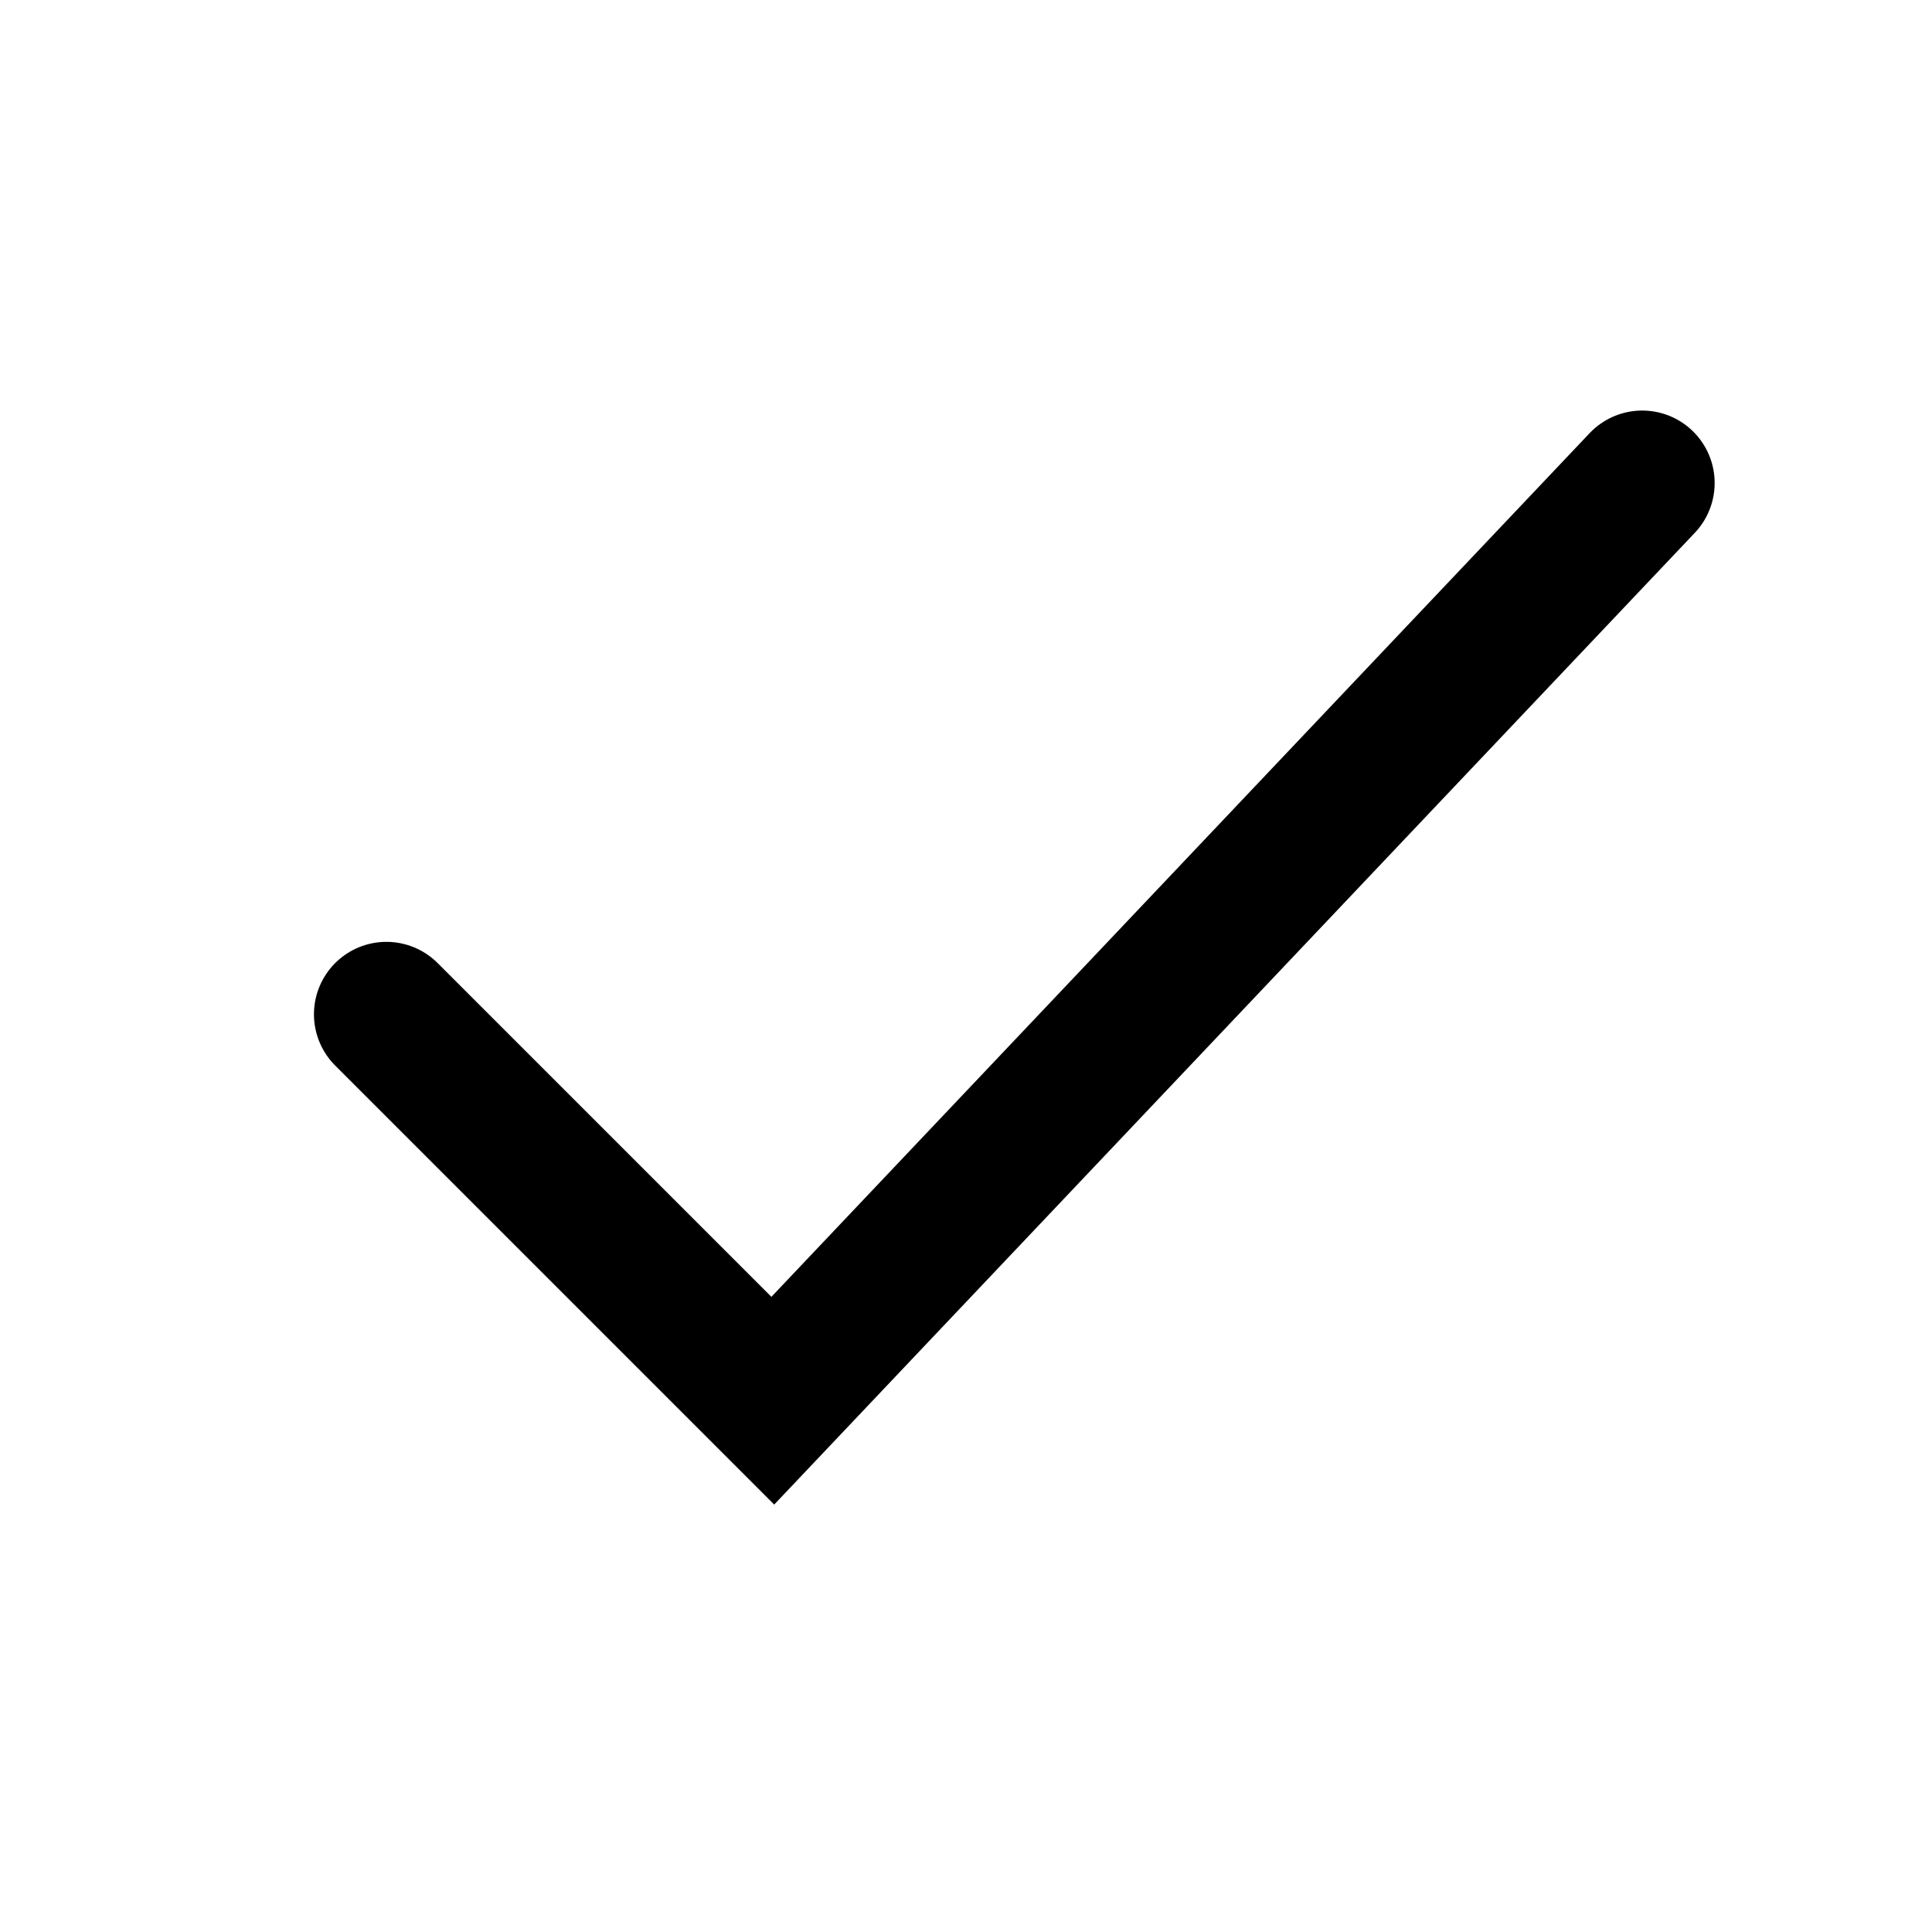
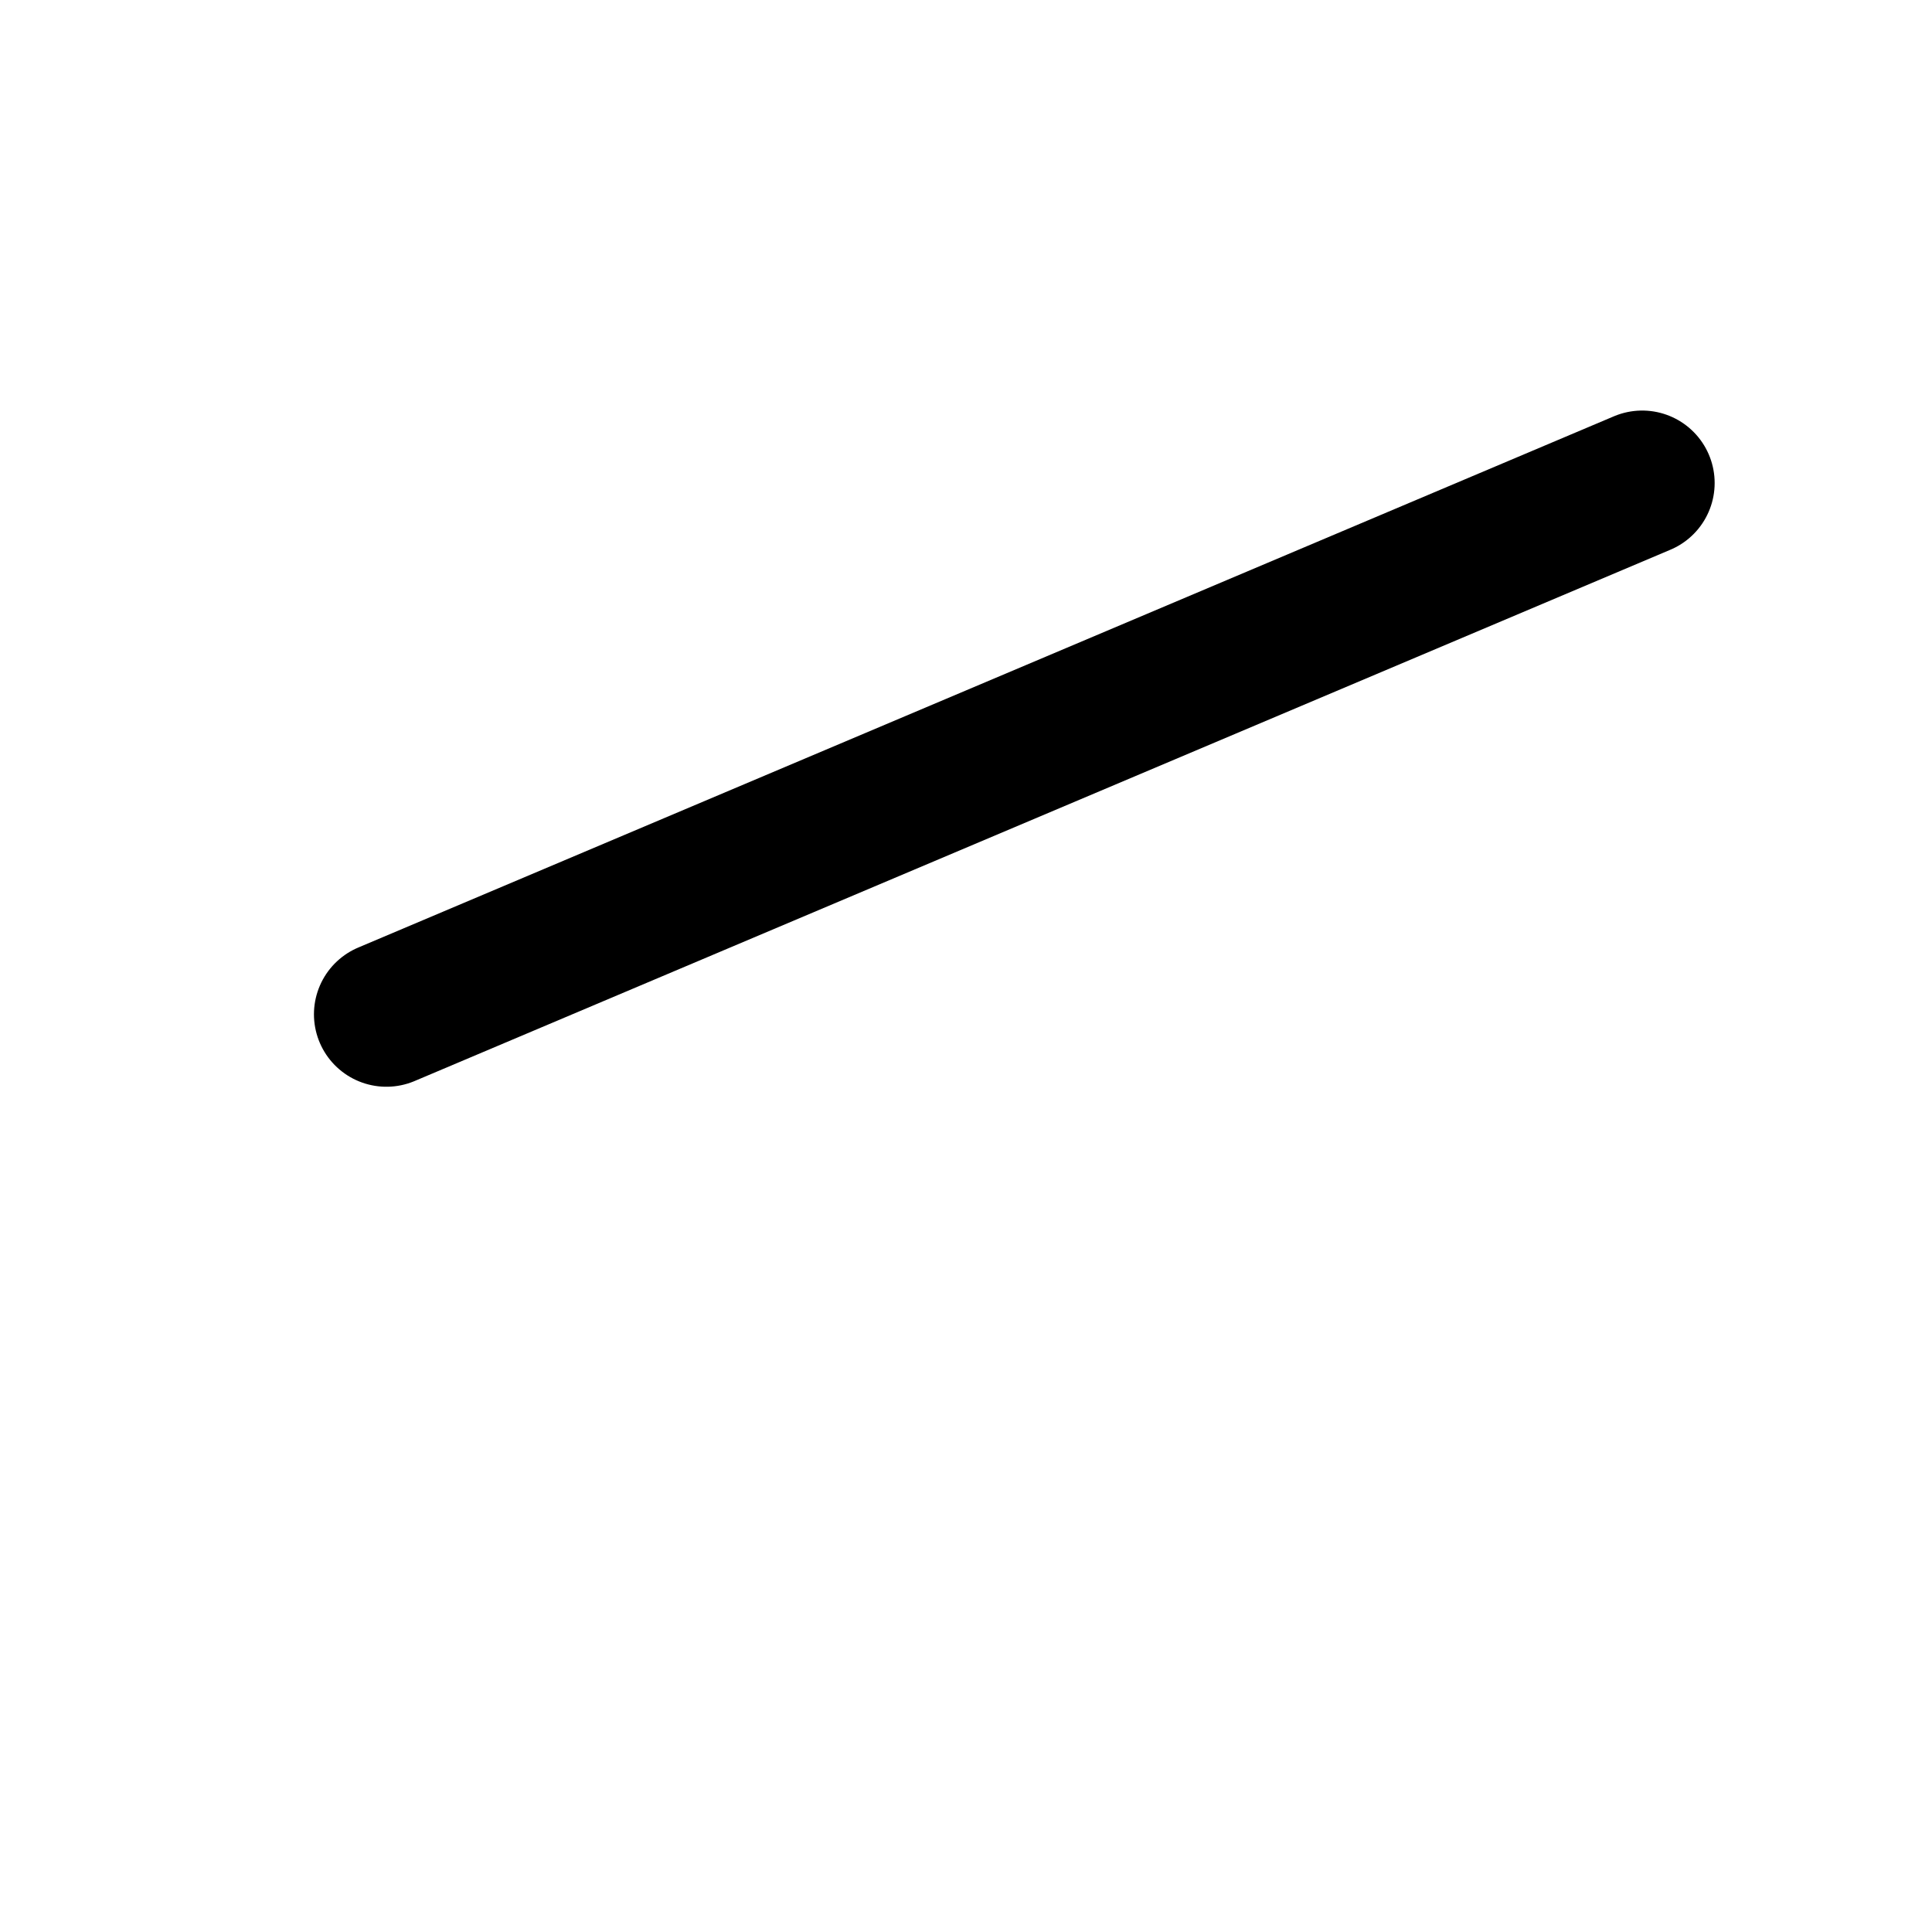
<svg xmlns="http://www.w3.org/2000/svg" width="20" height="20" viewBox="0 0 20 20" fill="none">
-   <path d="M4 10.5L8 14.5L17 5" stroke="black" stroke-width="1.5" stroke-miterlimit="10" stroke-linecap="round" />
+   <path d="M4 10.5L17 5" stroke="black" stroke-width="1.5" stroke-miterlimit="10" stroke-linecap="round" />
</svg>